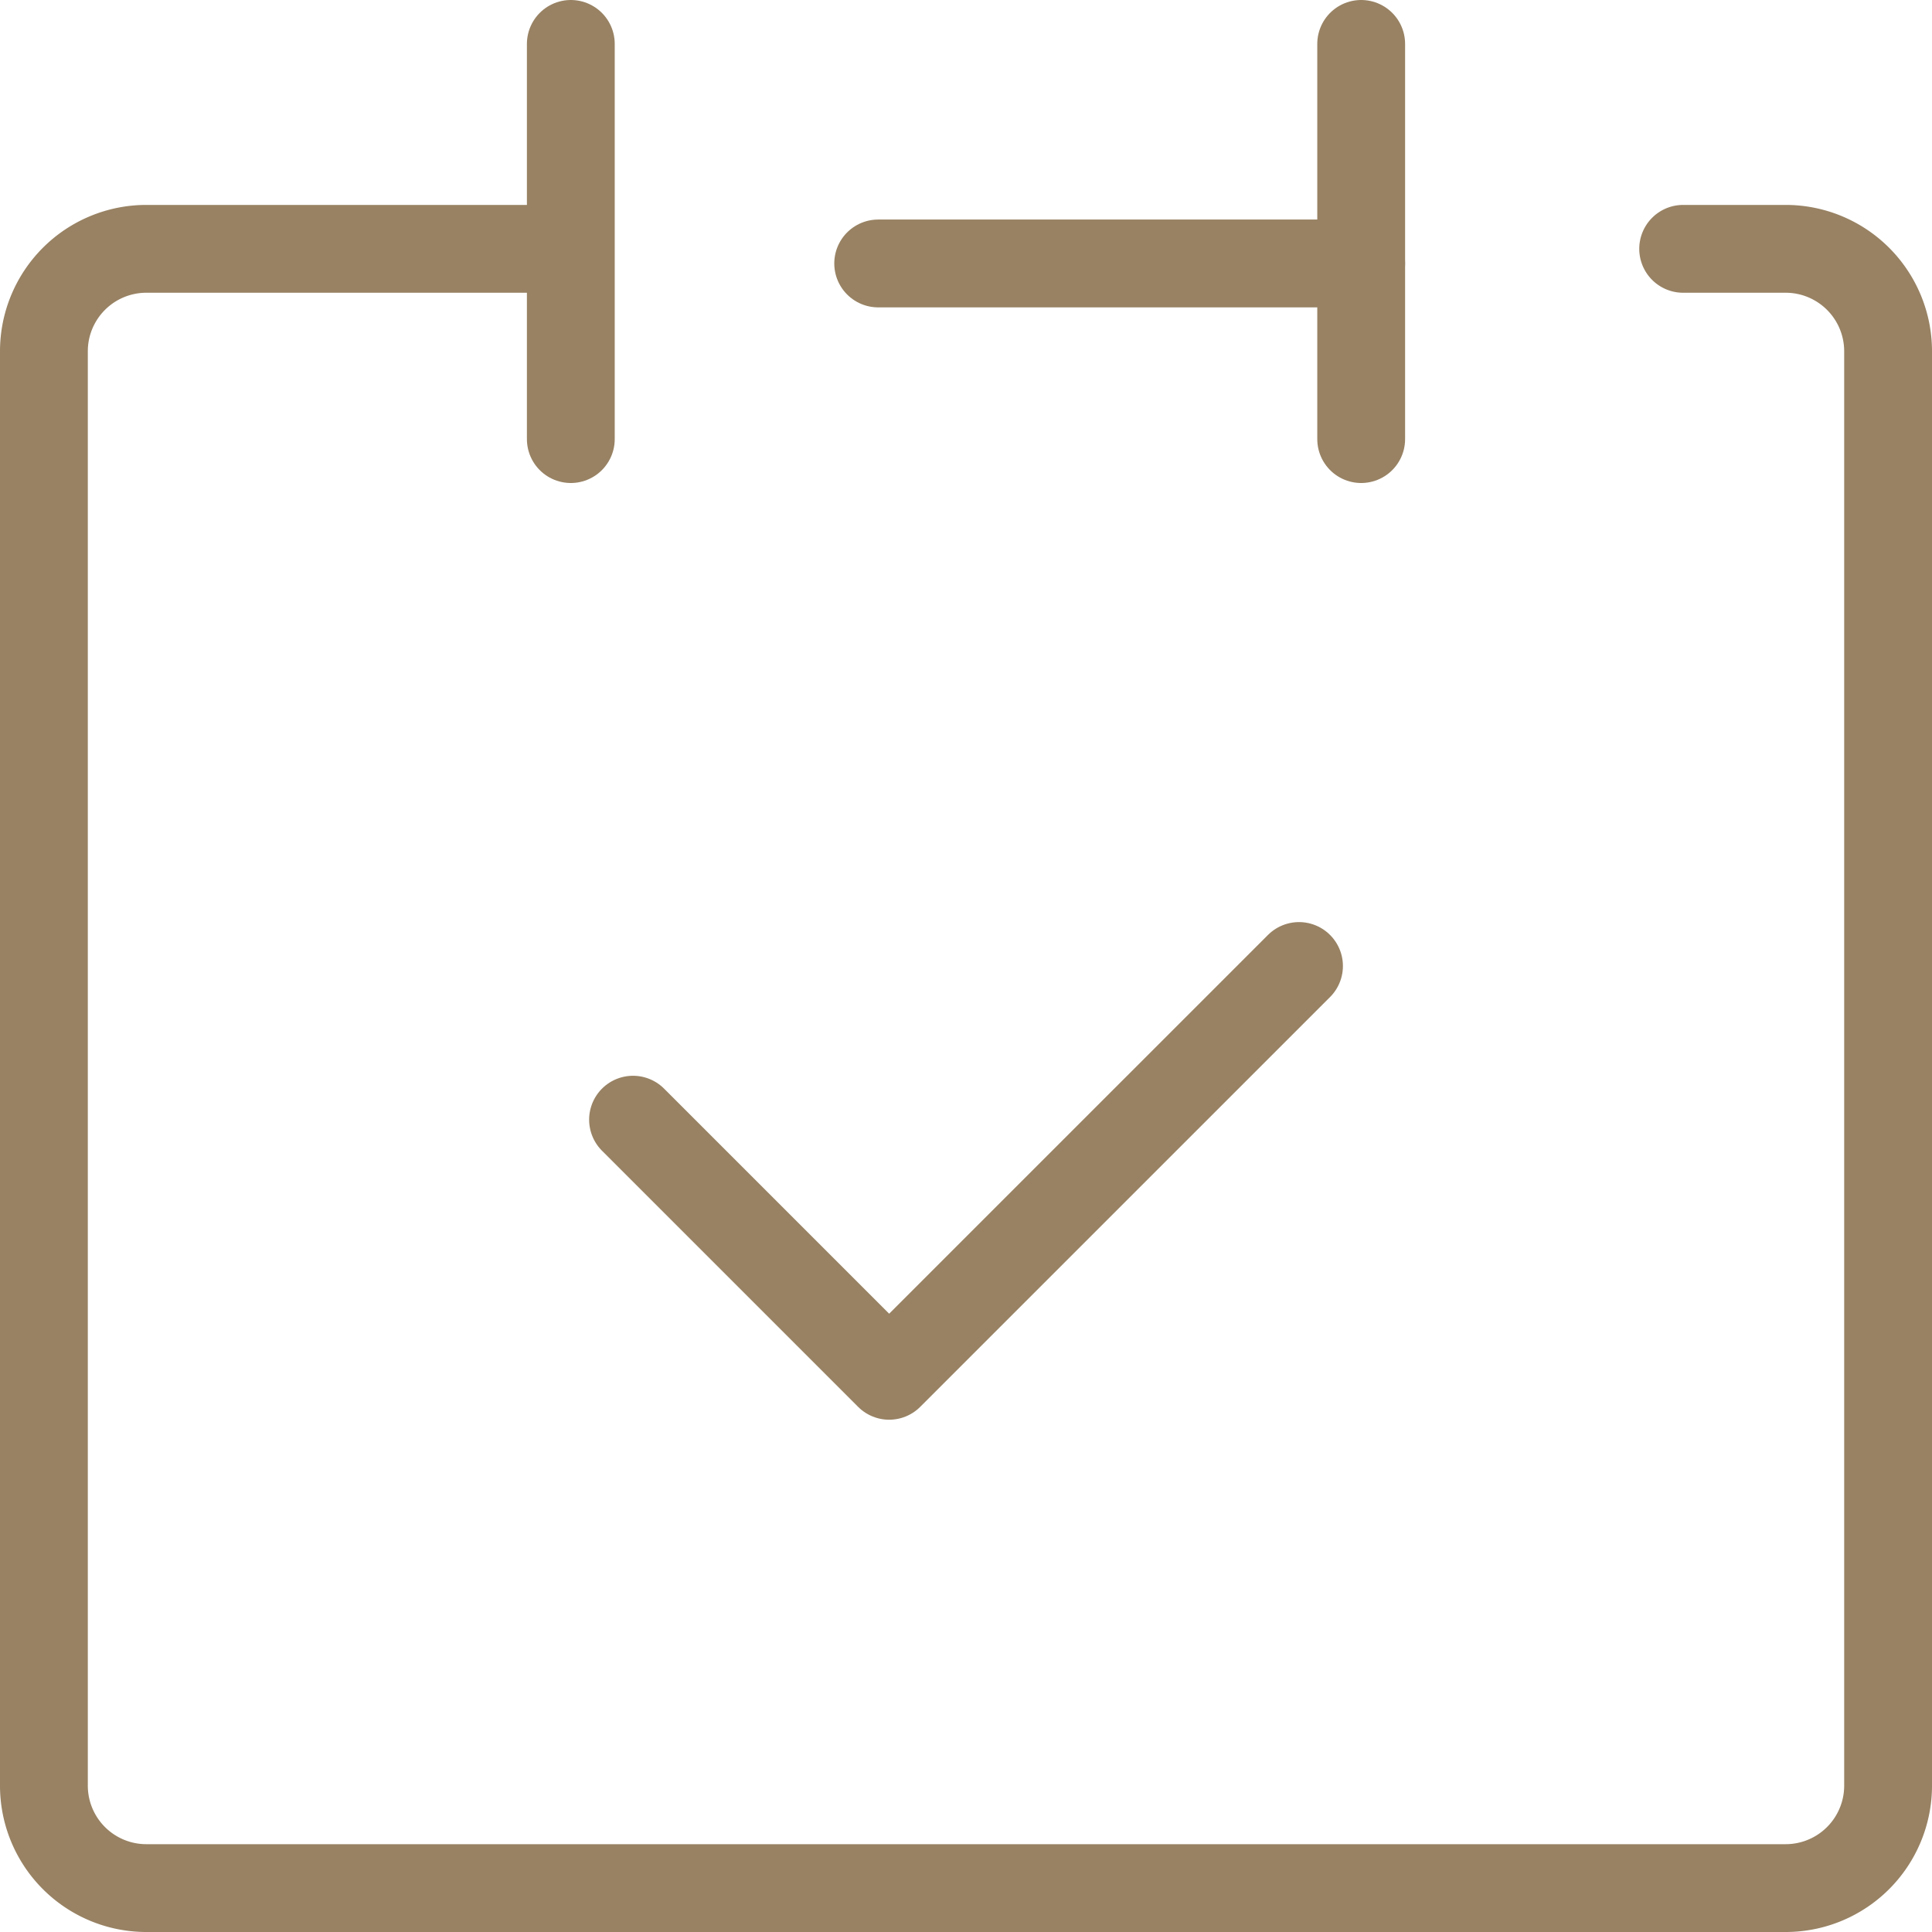
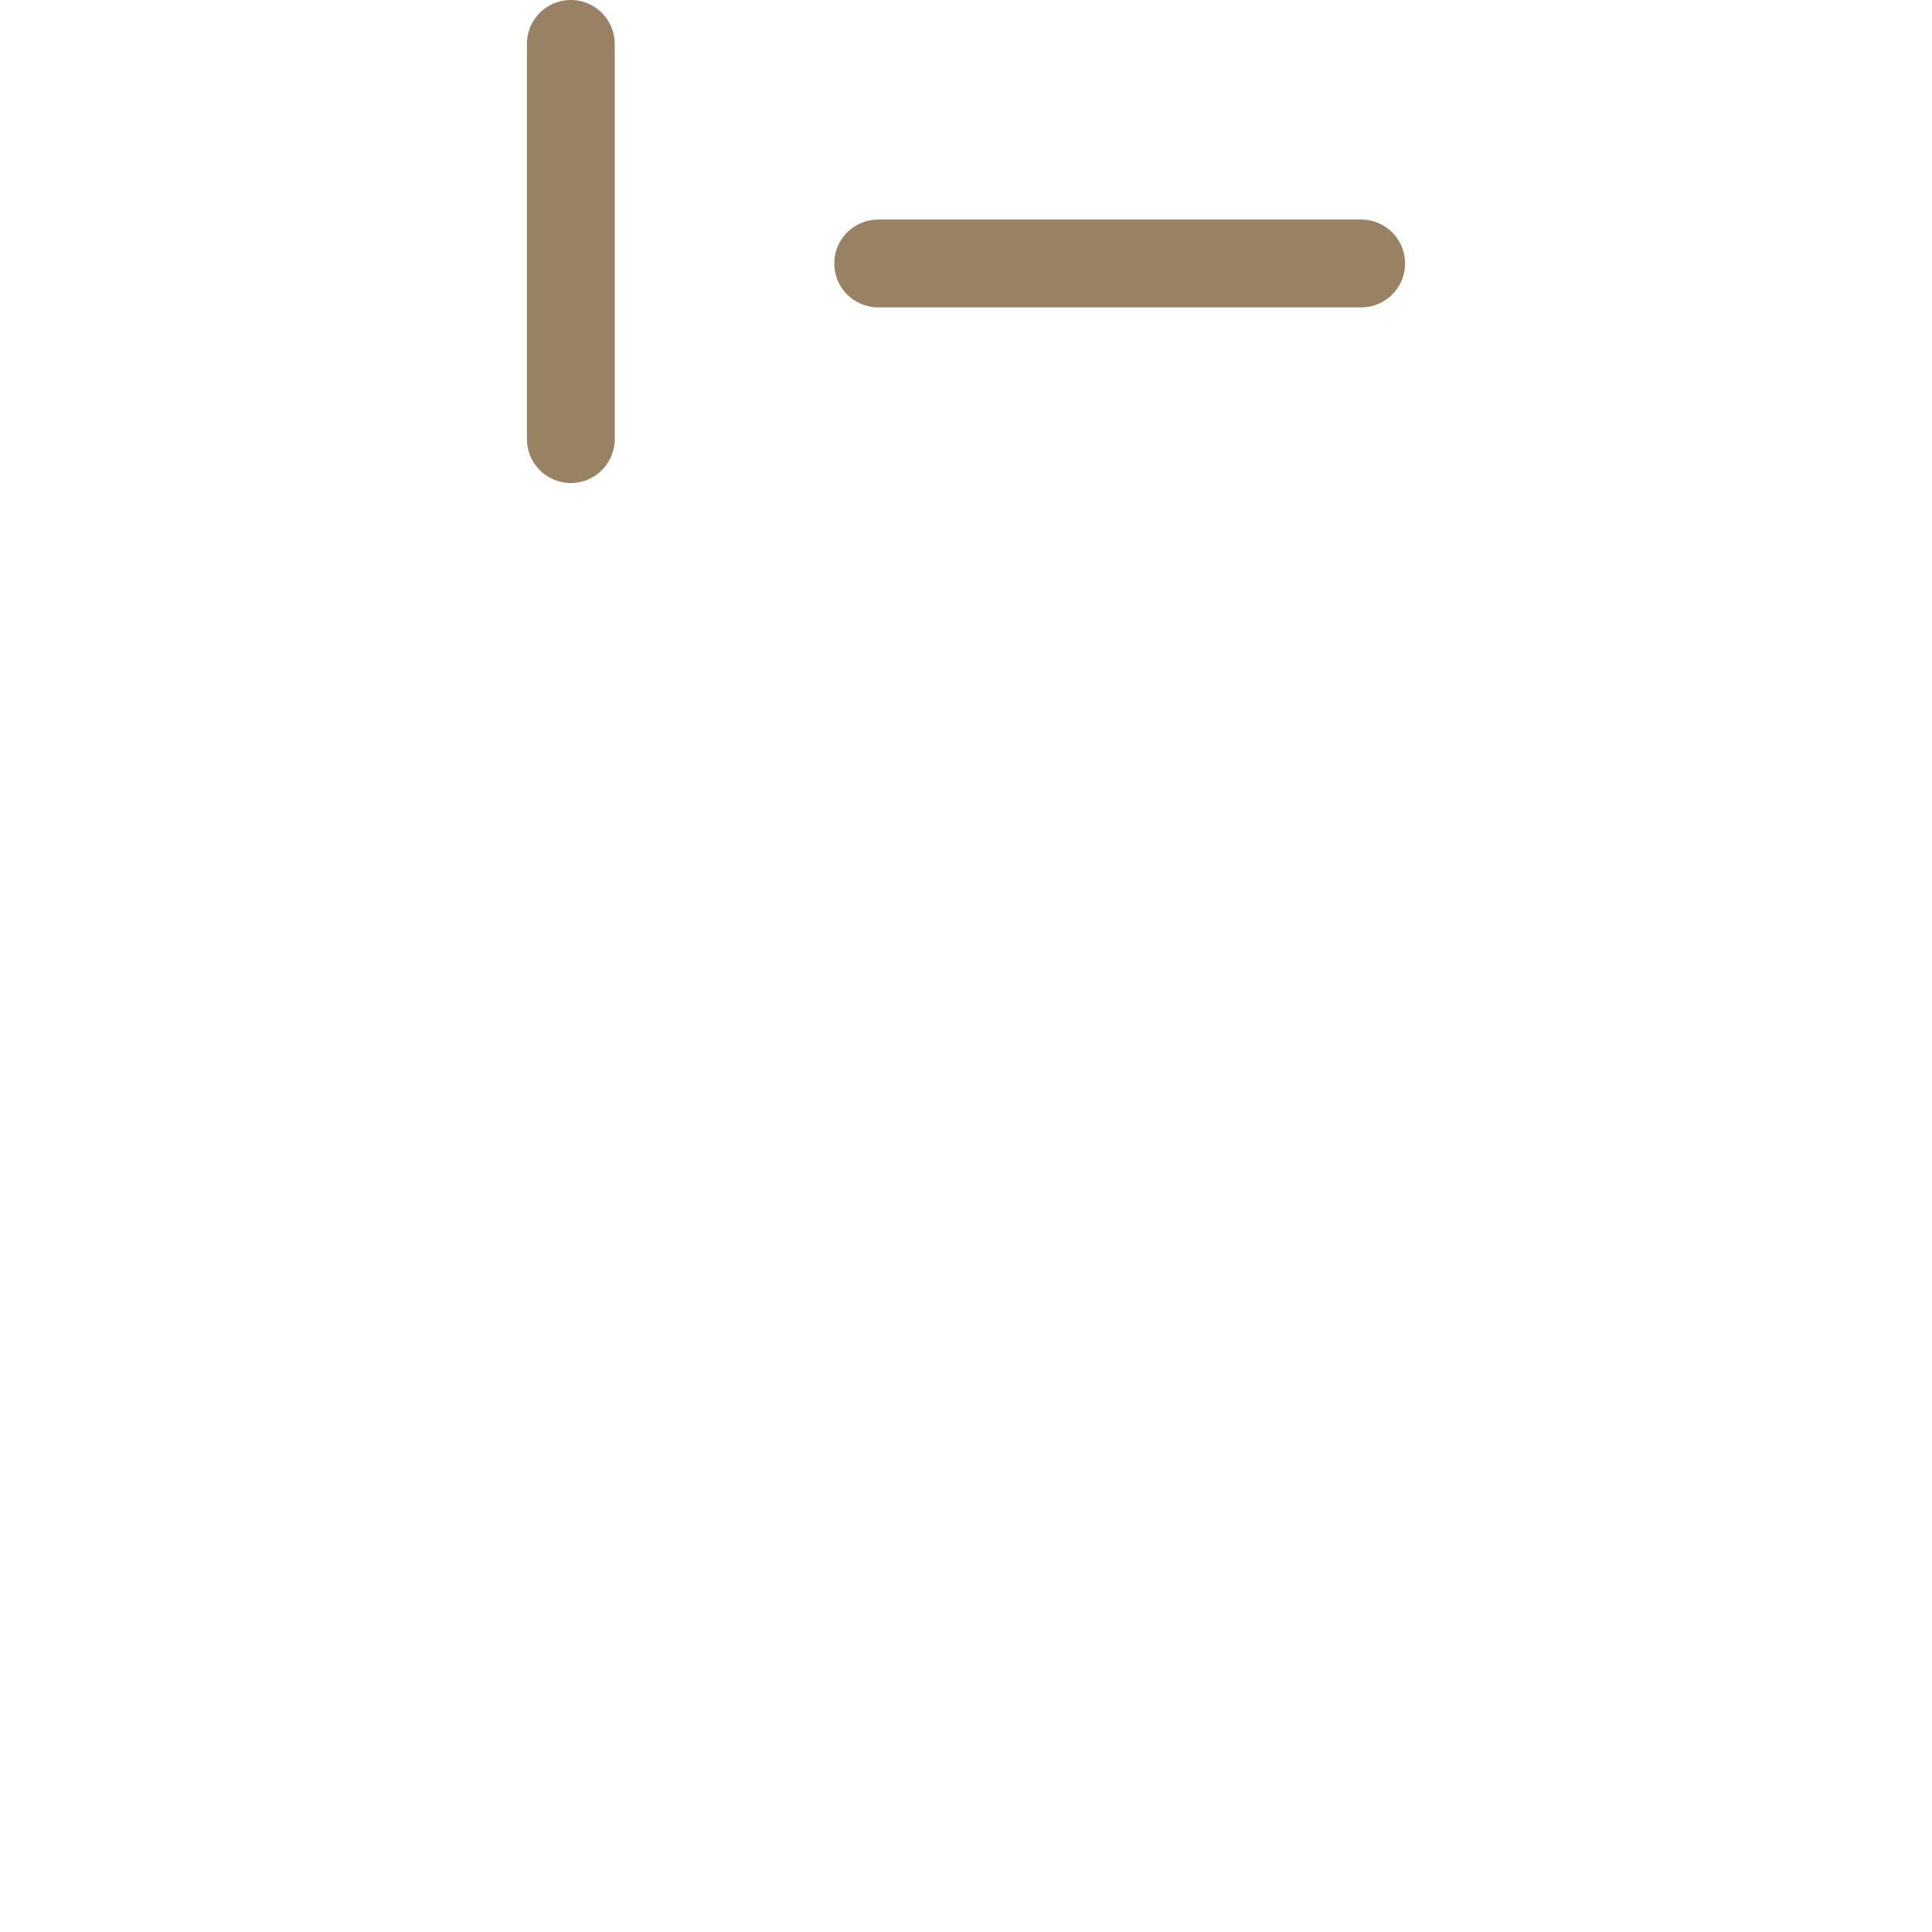
<svg xmlns="http://www.w3.org/2000/svg" width="44" height="44" viewBox="0 0 44 44">
  <g id="reserve_icon_brown" transform="translate(1 1)">
-     <path id="パス_15674" data-name="パス 15674" d="M17.667,10H8.333A2.333,2.333,0,0,0,6,12.333V45a2.333,2.333,0,0,0,2.333,2.333H45.667A2.333,2.333,0,0,0,48,45V12.333A2.333,2.333,0,0,0,45.667,10H43.333" transform="translate(-6 -5.333)" fill="none" stroke="#988263" stroke-linecap="round" stroke-linejoin="round" stroke-width="2" />
    <line id="線_83" data-name="線 83" y2="9" transform="translate(12)" fill="none" stroke="#988263" stroke-linecap="round" stroke-linejoin="round" stroke-width="2" />
-     <line id="線_84" data-name="線 84" y2="9" transform="translate(30)" fill="none" stroke="#988263" stroke-linecap="round" stroke-linejoin="round" stroke-width="2" />
    <line id="線_85" data-name="線 85" x2="11" transform="translate(19 5)" fill="none" stroke="#988263" stroke-linecap="round" stroke-linejoin="round" stroke-width="2" />
-     <path id="パス_15675" data-name="パス 15675" d="M17.5,27.5l5.833,5.833L32.667,24" transform="translate(-4.083 -3)" fill="none" stroke="#988263" stroke-linecap="round" stroke-linejoin="round" stroke-width="2" />
  </g>
</svg>